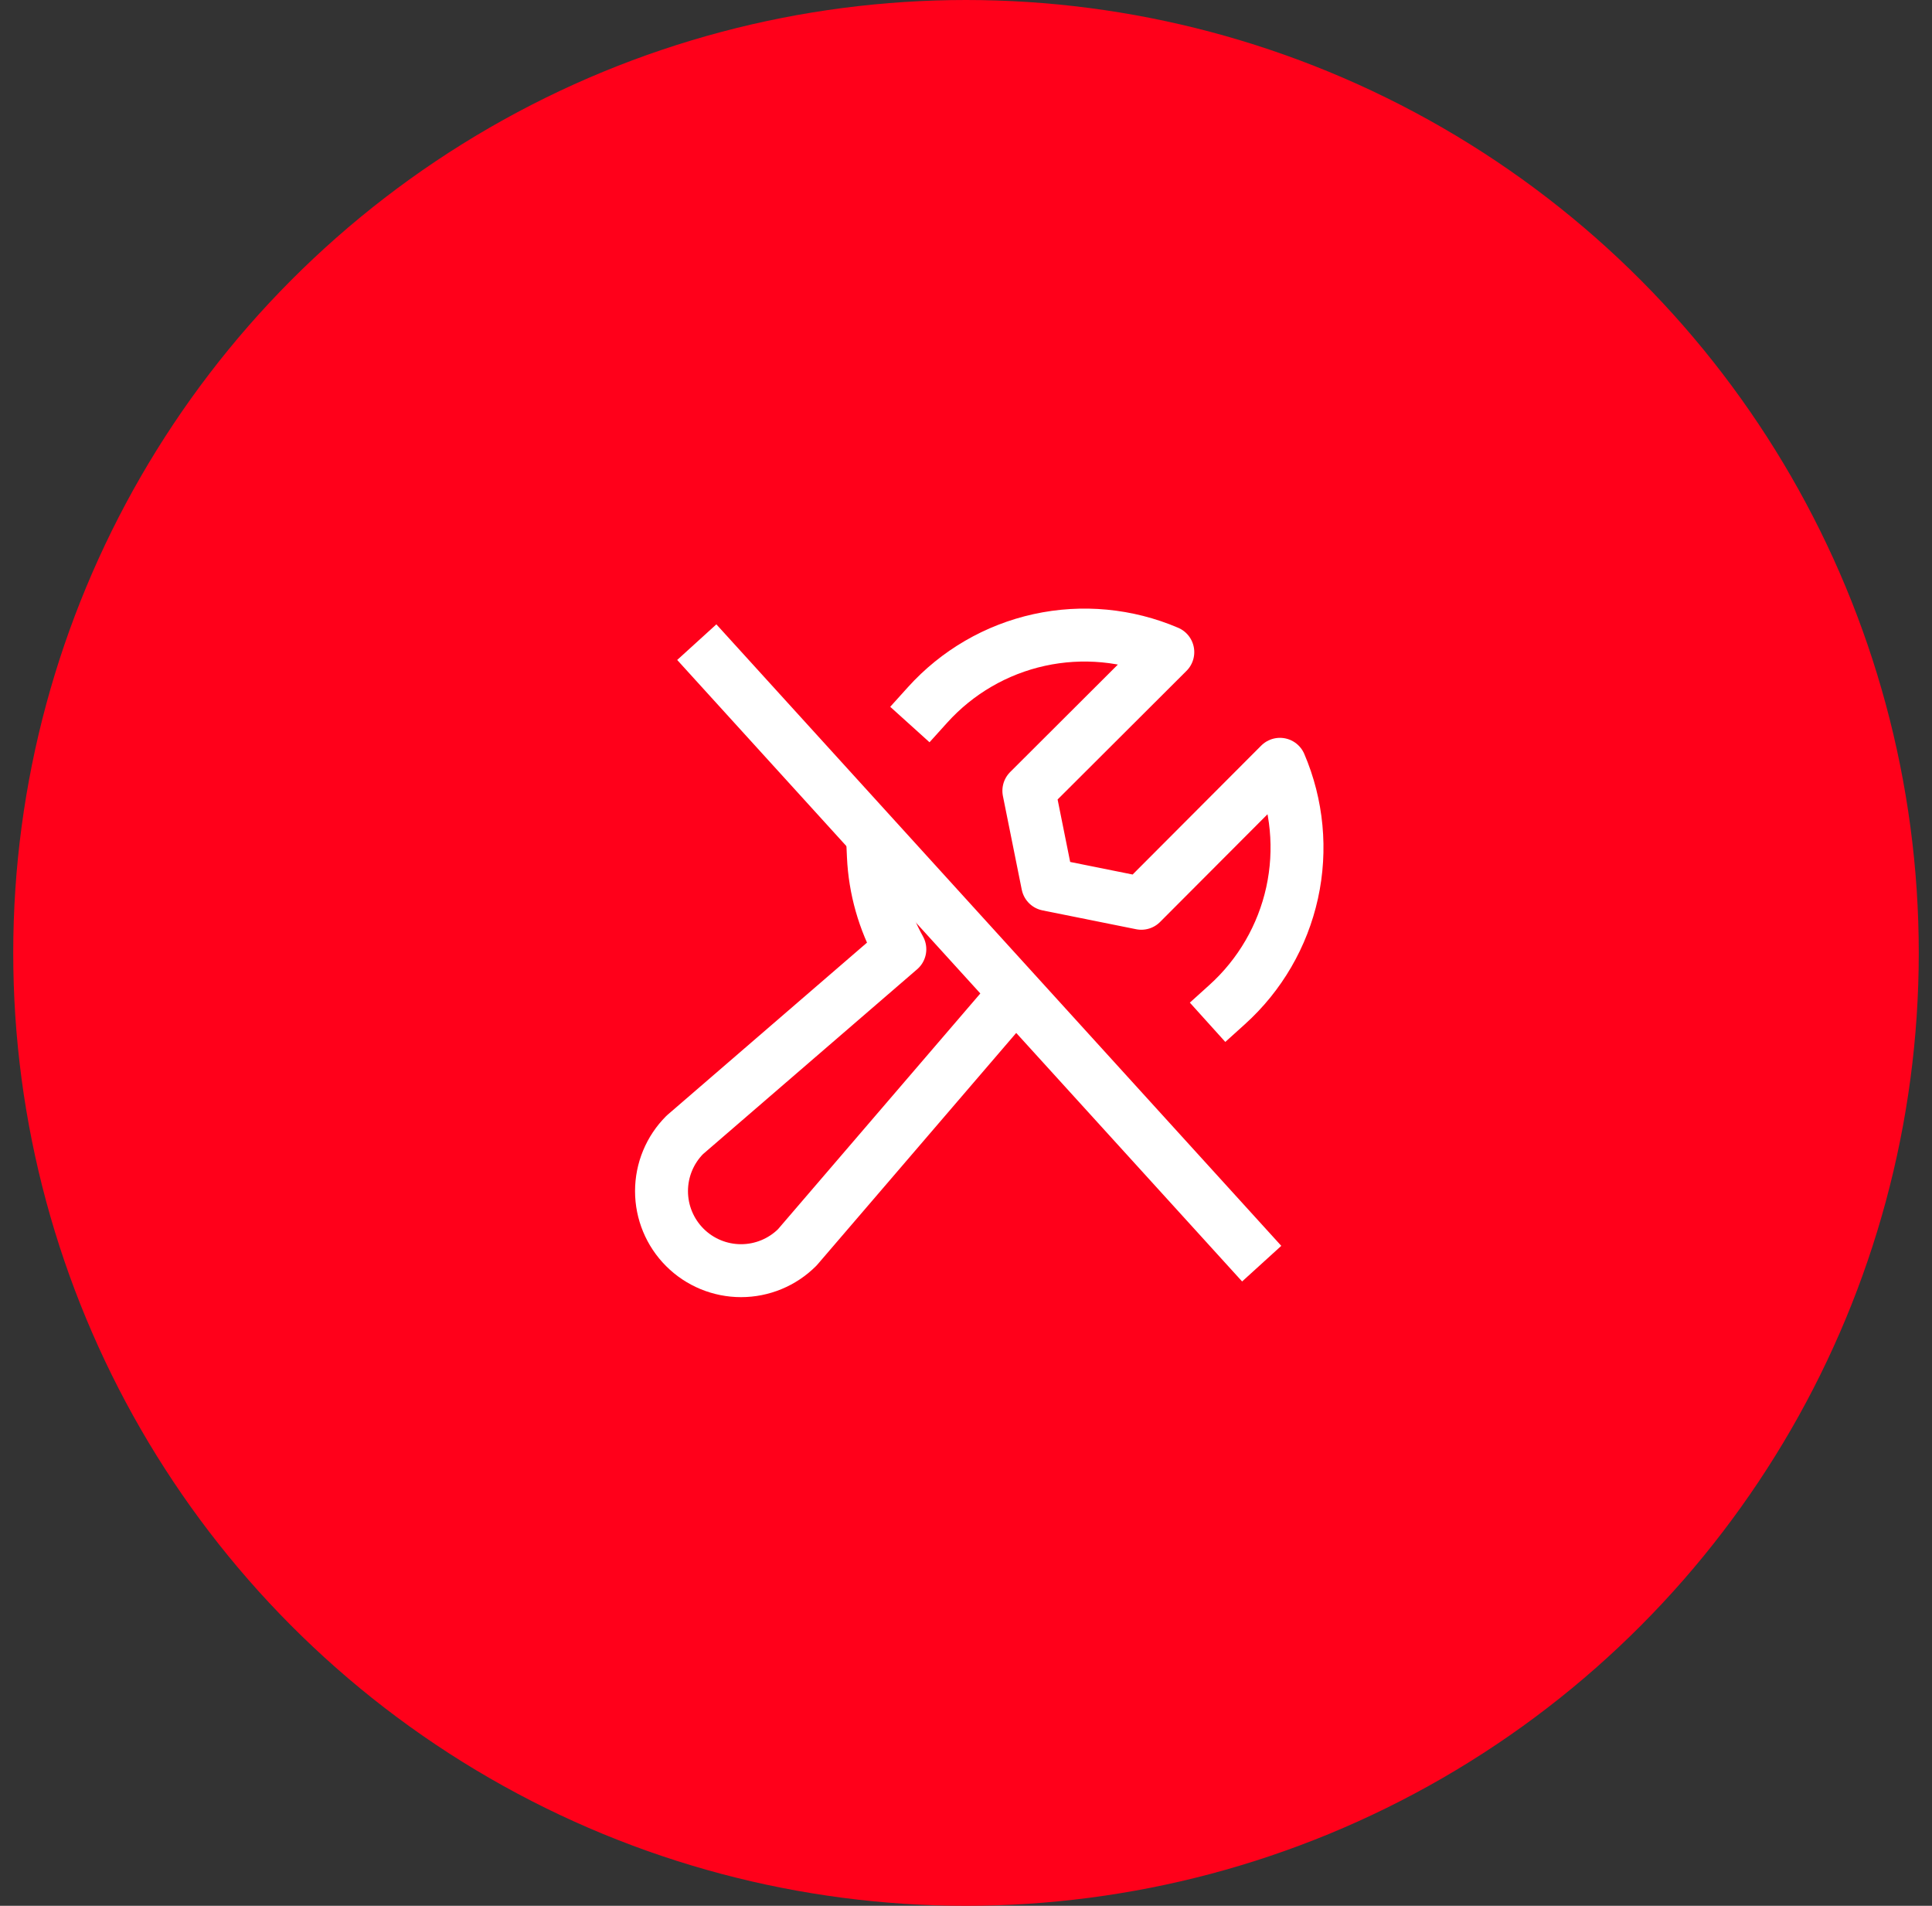
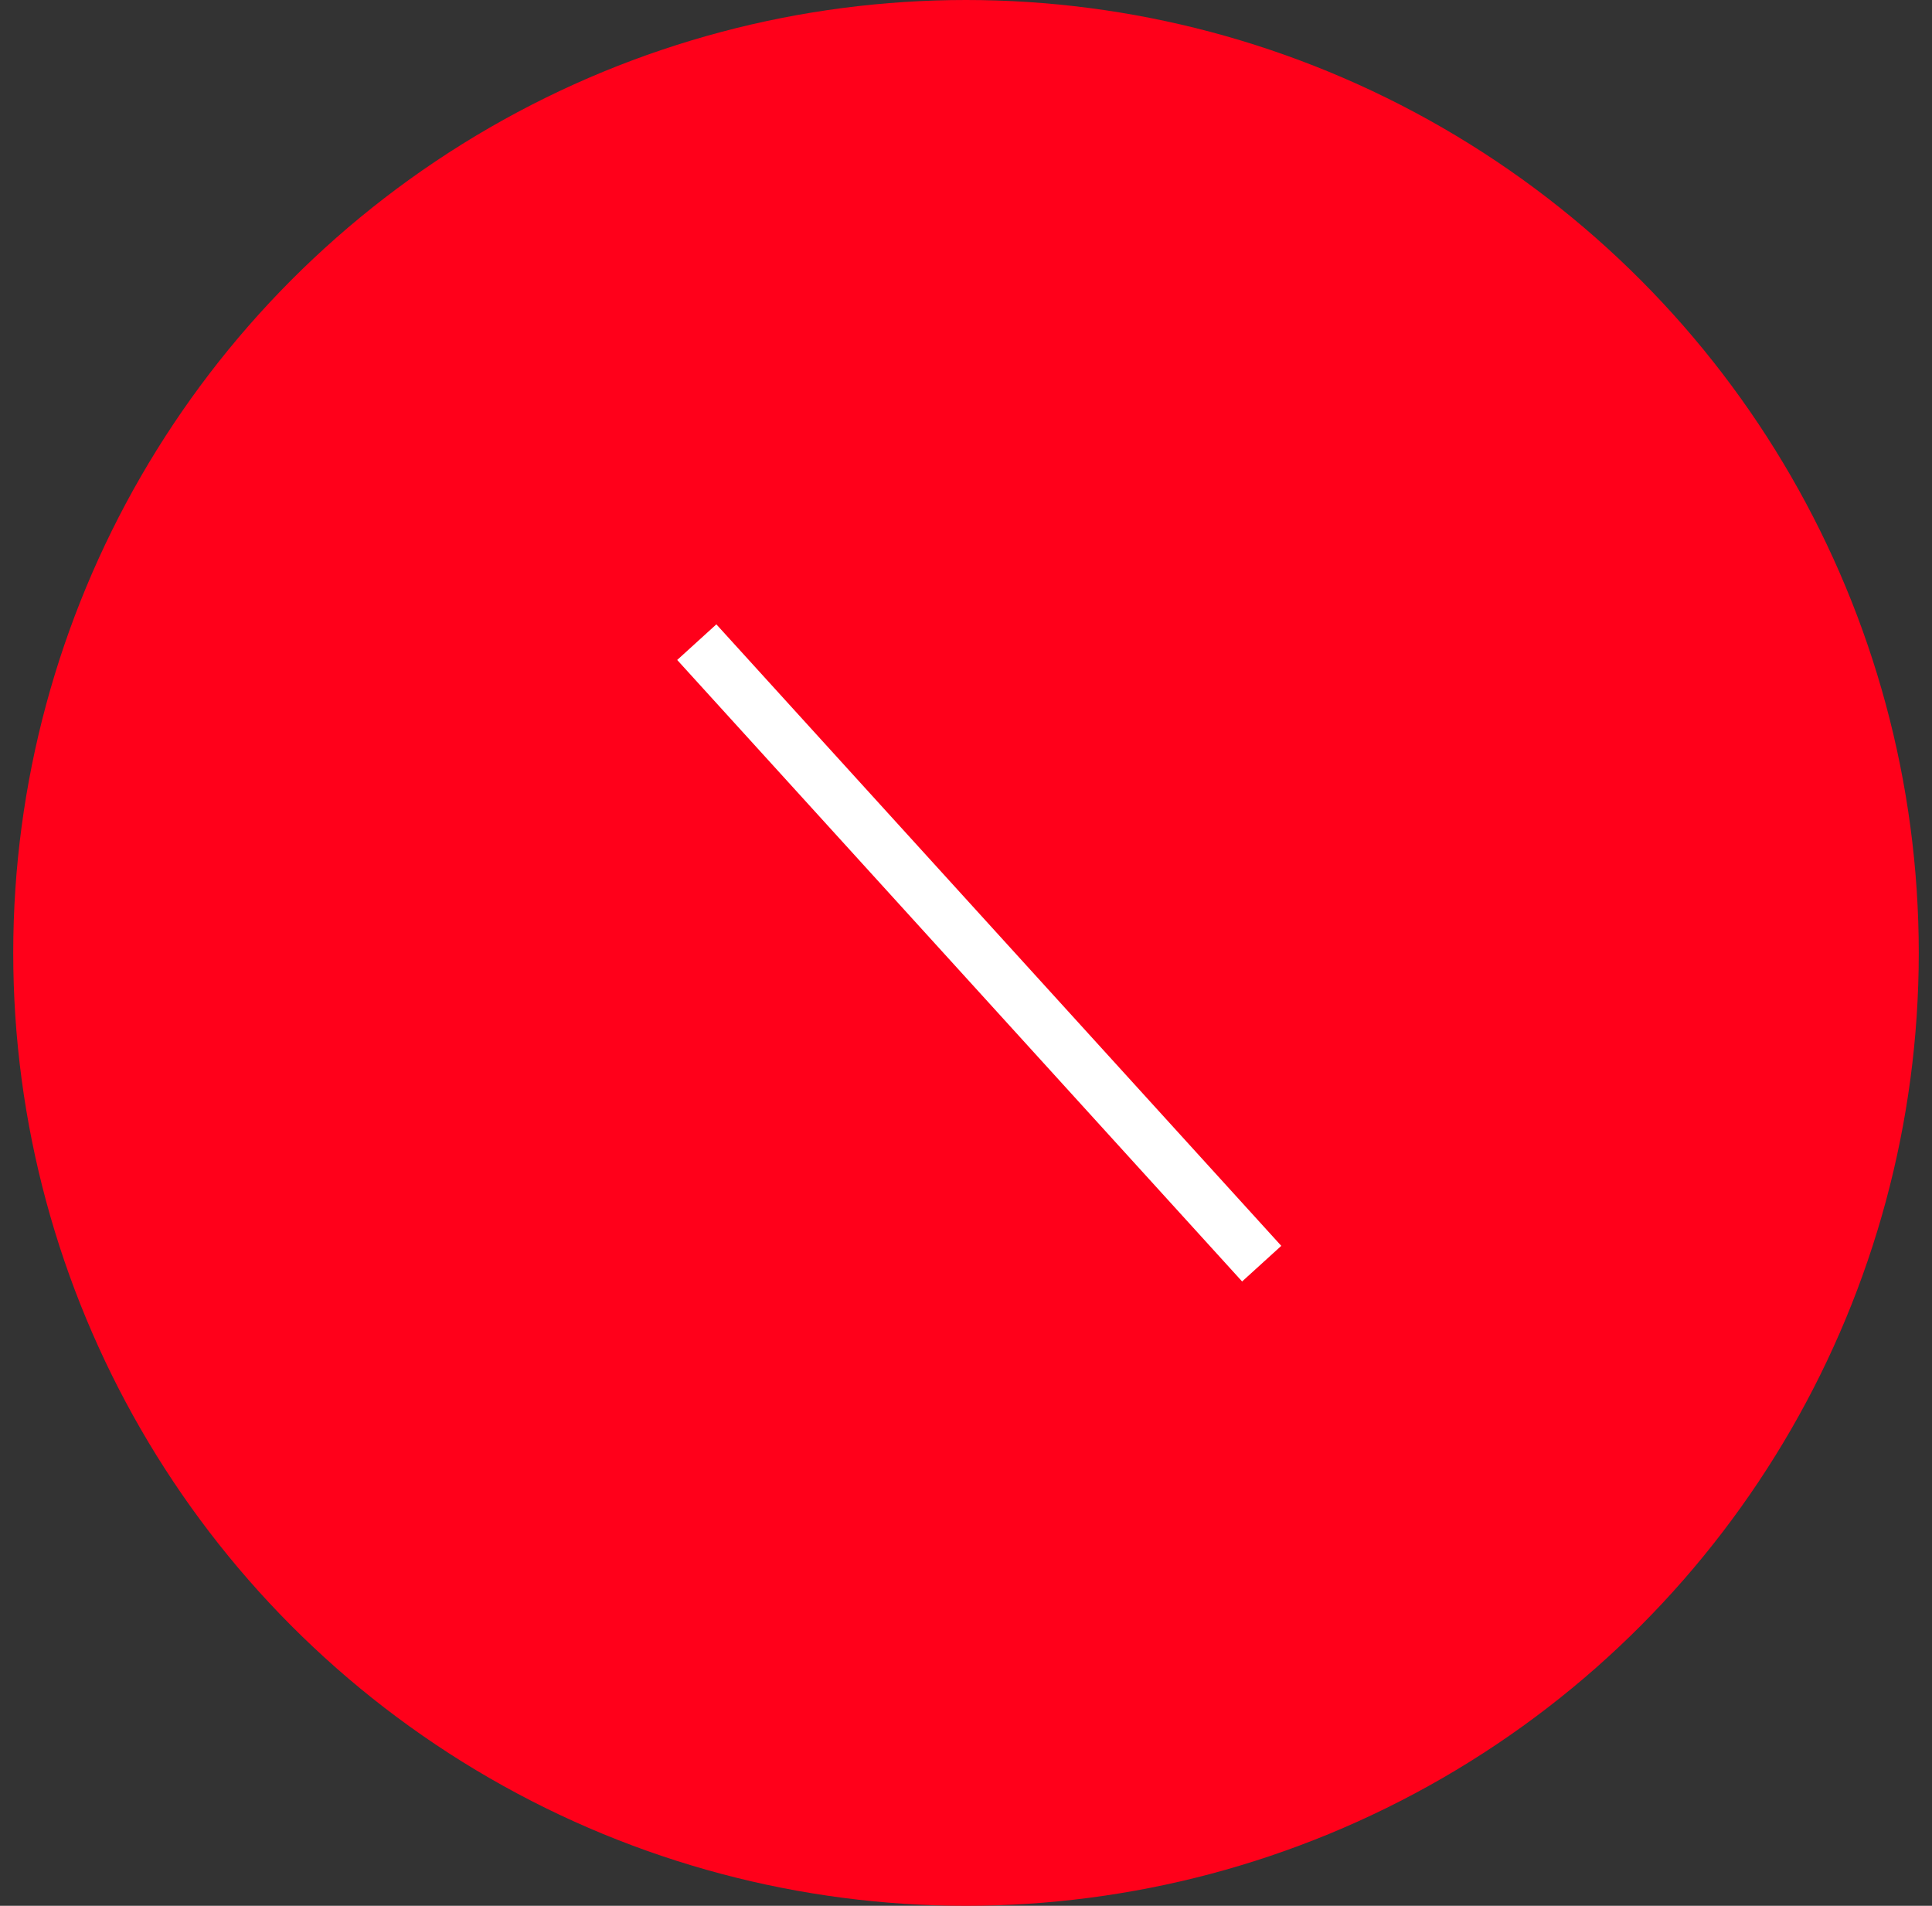
<svg xmlns="http://www.w3.org/2000/svg" width="73" height="72" viewBox="0 0 73 72" fill="none">
  <rect x="0" y="0" width="73" height="72" fill="#333333" stroke="none" />
  <circle cx="36.5" cy="36" r="35" fill="#FF001A" stroke="#FF001A" stroke-width="2" />
-   <path d="M46.37 37.951C47.607 36.835 48.464 35.36 48.822 33.732C49.179 32.105 49.018 30.407 48.362 28.875L43.125 34.125L39.587 33.413L38.875 29.875L44.125 24.637C42.593 23.982 40.895 23.821 39.267 24.178C37.64 24.535 36.165 25.393 35.049 26.63M38 37.951L30.125 47.125C29.561 47.689 28.797 48.005 28 48.005C27.203 48.005 26.438 47.689 25.875 47.125C25.311 46.561 24.995 45.797 24.995 45C24.995 44.203 25.311 43.439 25.875 42.875L34 35.862C33.397 34.778 33.057 33.574 33.001 32.346" stroke="white" stroke-width="2" stroke-linecap="square" stroke-linejoin="round" />
  <path d="M27 25L47 47" stroke="white" stroke-width="2" stroke-linecap="square" stroke-linejoin="round" />
</svg>